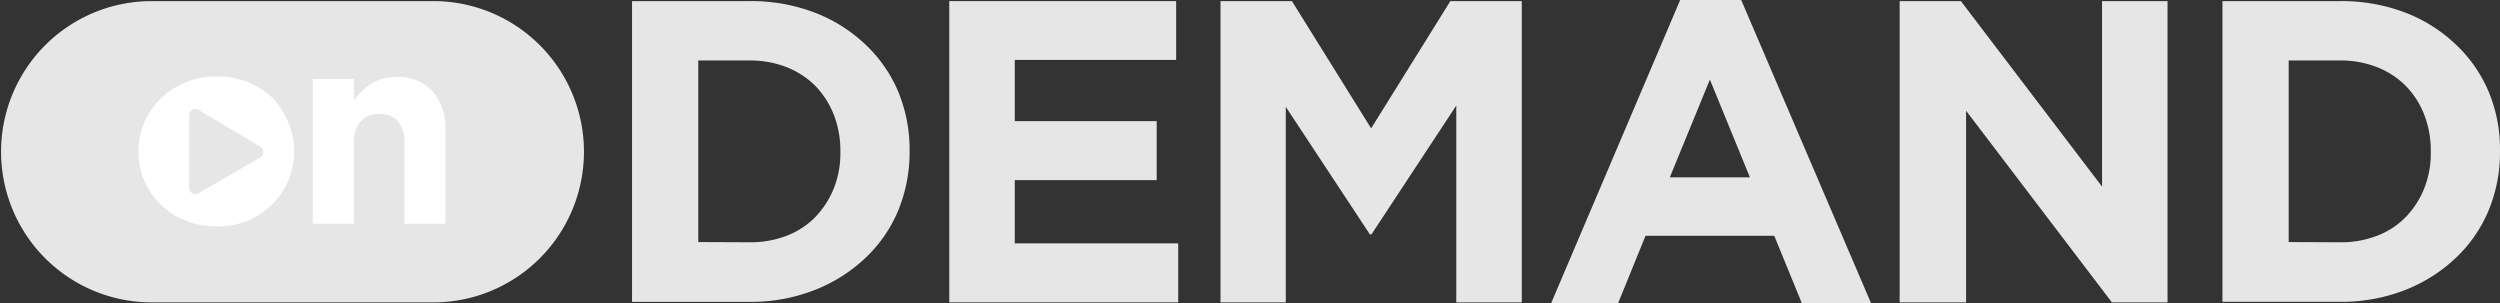
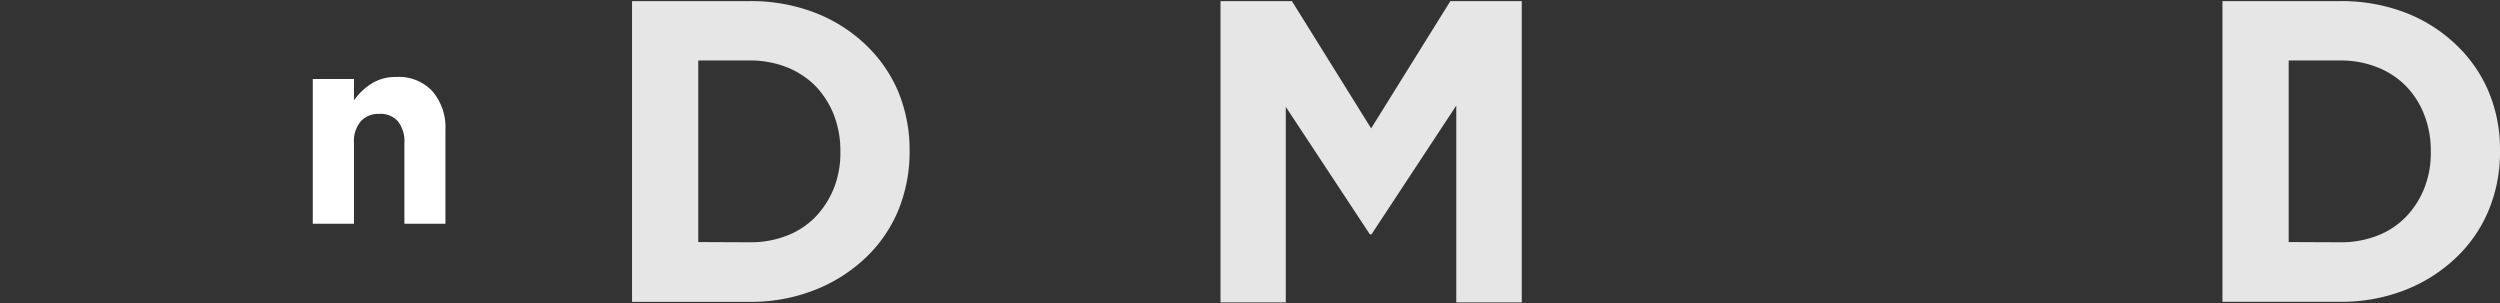
<svg xmlns="http://www.w3.org/2000/svg" width="329.028" height="39.92" viewBox="0 0 329.028 39.92">
  <rect x="0" y="0" width="329.028" height="39.92" fill="#333333" stroke="none" />
  <defs>
    <style>.a{fill:#e6e6e6;}.b{fill:#fff;}</style>
  </defs>
  <g transform="translate(0)">
-     <path class="a" d="M60.47,16.14H90.33v7.74H69.089v8.057H87.767V39.7H69.089v8.326H90.6v7.764H60.47Z" transform="translate(64.465 -15.994)" />
    <path class="a" d="M75.09,16.14h9.4L94.916,32.889,105.341,16.14h9.4V55.791h-8.619V29.886L94.964,46.831h-.22L83.684,30.057V55.791H75.09Z" transform="translate(85.541 -15.994)" />
-     <path class="a" d="M109.9,16.08h8.033L135.027,56H125.92l-3.638-8.887H105.338L101.724,56H92.91Zm9.18,23.341L113.81,26.554l-5.274,12.867Z" transform="translate(111.23 -16.08)" />
-     <path class="a" d="M111.7,16.14h8.057l18.58,24.416V16.14h8.619V55.791h-7.325L120.441,30.57V55.791H111.7Z" transform="translate(138.317 -15.994)" />
    <path class="a" d="M129.1,16.141h15.455A23.537,23.537,0,0,1,153.1,17.63a20.045,20.045,0,0,1,6.665,4.175,18.36,18.36,0,0,1,4.346,6.2,19.534,19.534,0,0,1,1.514,7.789v.122a19.8,19.8,0,0,1-1.514,7.813,18.215,18.215,0,0,1-4.346,6.25,20.51,20.51,0,0,1-6.665,4.2,23.024,23.024,0,0,1-8.546,1.538H129.1Zm15.455,31.74a13.063,13.063,0,0,0,4.883-.855,10.4,10.4,0,0,0,3.76-2.442,11.5,11.5,0,0,0,2.442-3.76,12.5,12.5,0,0,0,.879-4.883h0a12.99,12.99,0,0,0-.879-4.883,11.11,11.11,0,0,0-2.442-3.784,10.841,10.841,0,0,0-3.76-2.442,13.062,13.062,0,0,0-4.883-.879h-6.739v23.9Z" transform="translate(163.401 -15.995)" />
    <path class="a" d="M43.37,16.141H58.825a23.39,23.39,0,0,1,8.521,1.489,20.167,20.167,0,0,1,6.69,4.175,18.361,18.361,0,0,1,4.346,6.2A20.046,20.046,0,0,1,79.9,35.8v.122a20.241,20.241,0,0,1-1.514,7.813,18.215,18.215,0,0,1-4.346,6.25,20.631,20.631,0,0,1-6.69,4.2,22.9,22.9,0,0,1-8.521,1.538H43.37Zm15.455,31.74a13.16,13.16,0,0,0,4.883-.855,10.6,10.6,0,0,0,3.76-2.442,11.89,11.89,0,0,0,2.442-3.76,12.5,12.5,0,0,0,.879-4.883h0a12.989,12.989,0,0,0-.879-4.883,11.475,11.475,0,0,0-2.442-3.784,11.06,11.06,0,0,0-3.76-2.442,13.16,13.16,0,0,0-4.883-.879H52.086v23.9Z" transform="translate(39.814 -15.995)" />
-     <path class="a" d="M19.826,0H56.889a19.826,19.826,0,1,1,0,39.651H19.826A19.826,19.826,0,0,1,19.826,0Z" transform="translate(0 0.146)" />
    <path class="b" d="M41.908,22.117a6.006,6.006,0,0,0-4.761-1.88,5.884,5.884,0,0,0-3.345.928,7.935,7.935,0,0,0-1.221.977,9.083,9.083,0,0,0-1,1.172V20.506H26.16V39.55h5.42v-10.6a4.029,4.029,0,0,1,.9-2.881,3.125,3.125,0,0,1,2.442-.977,3.052,3.052,0,0,1,2.442.977,4.273,4.273,0,0,1,.855,2.881v10.6h5.4V27.22a7.325,7.325,0,0,0-1.709-5.1Z" transform="translate(15.005 -10.105)" />
-     <path class="b" d="M36.464,26.183a10.035,10.035,0,0,0-2.027-3.125,10.474,10.474,0,0,0-3.247-2.1,10.841,10.841,0,0,0-4.1-.757,10.23,10.23,0,0,0-4.1.781,9.962,9.962,0,0,0-3.272,2.124,9.766,9.766,0,0,0-2.954,7.007h0a9.733,9.733,0,0,0,6.177,9.058,10.718,10.718,0,0,0,4.077.757,10.352,10.352,0,0,0,4-.684,10.23,10.23,0,0,0,3.272-2.124,10.084,10.084,0,0,0,2.173-3.15,9.6,9.6,0,0,0,.781-3.833h0A9.766,9.766,0,0,0,36.464,26.183Zm-3.589,4.639-8.2,4.761a.83.83,0,0,1-1.245-.708V25.353a.83.83,0,0,1,1.245-.757l8.2,4.883a.83.83,0,0,1,0,1.343Z" transform="translate(1.454 -10.142)" />
  </g>
</svg>